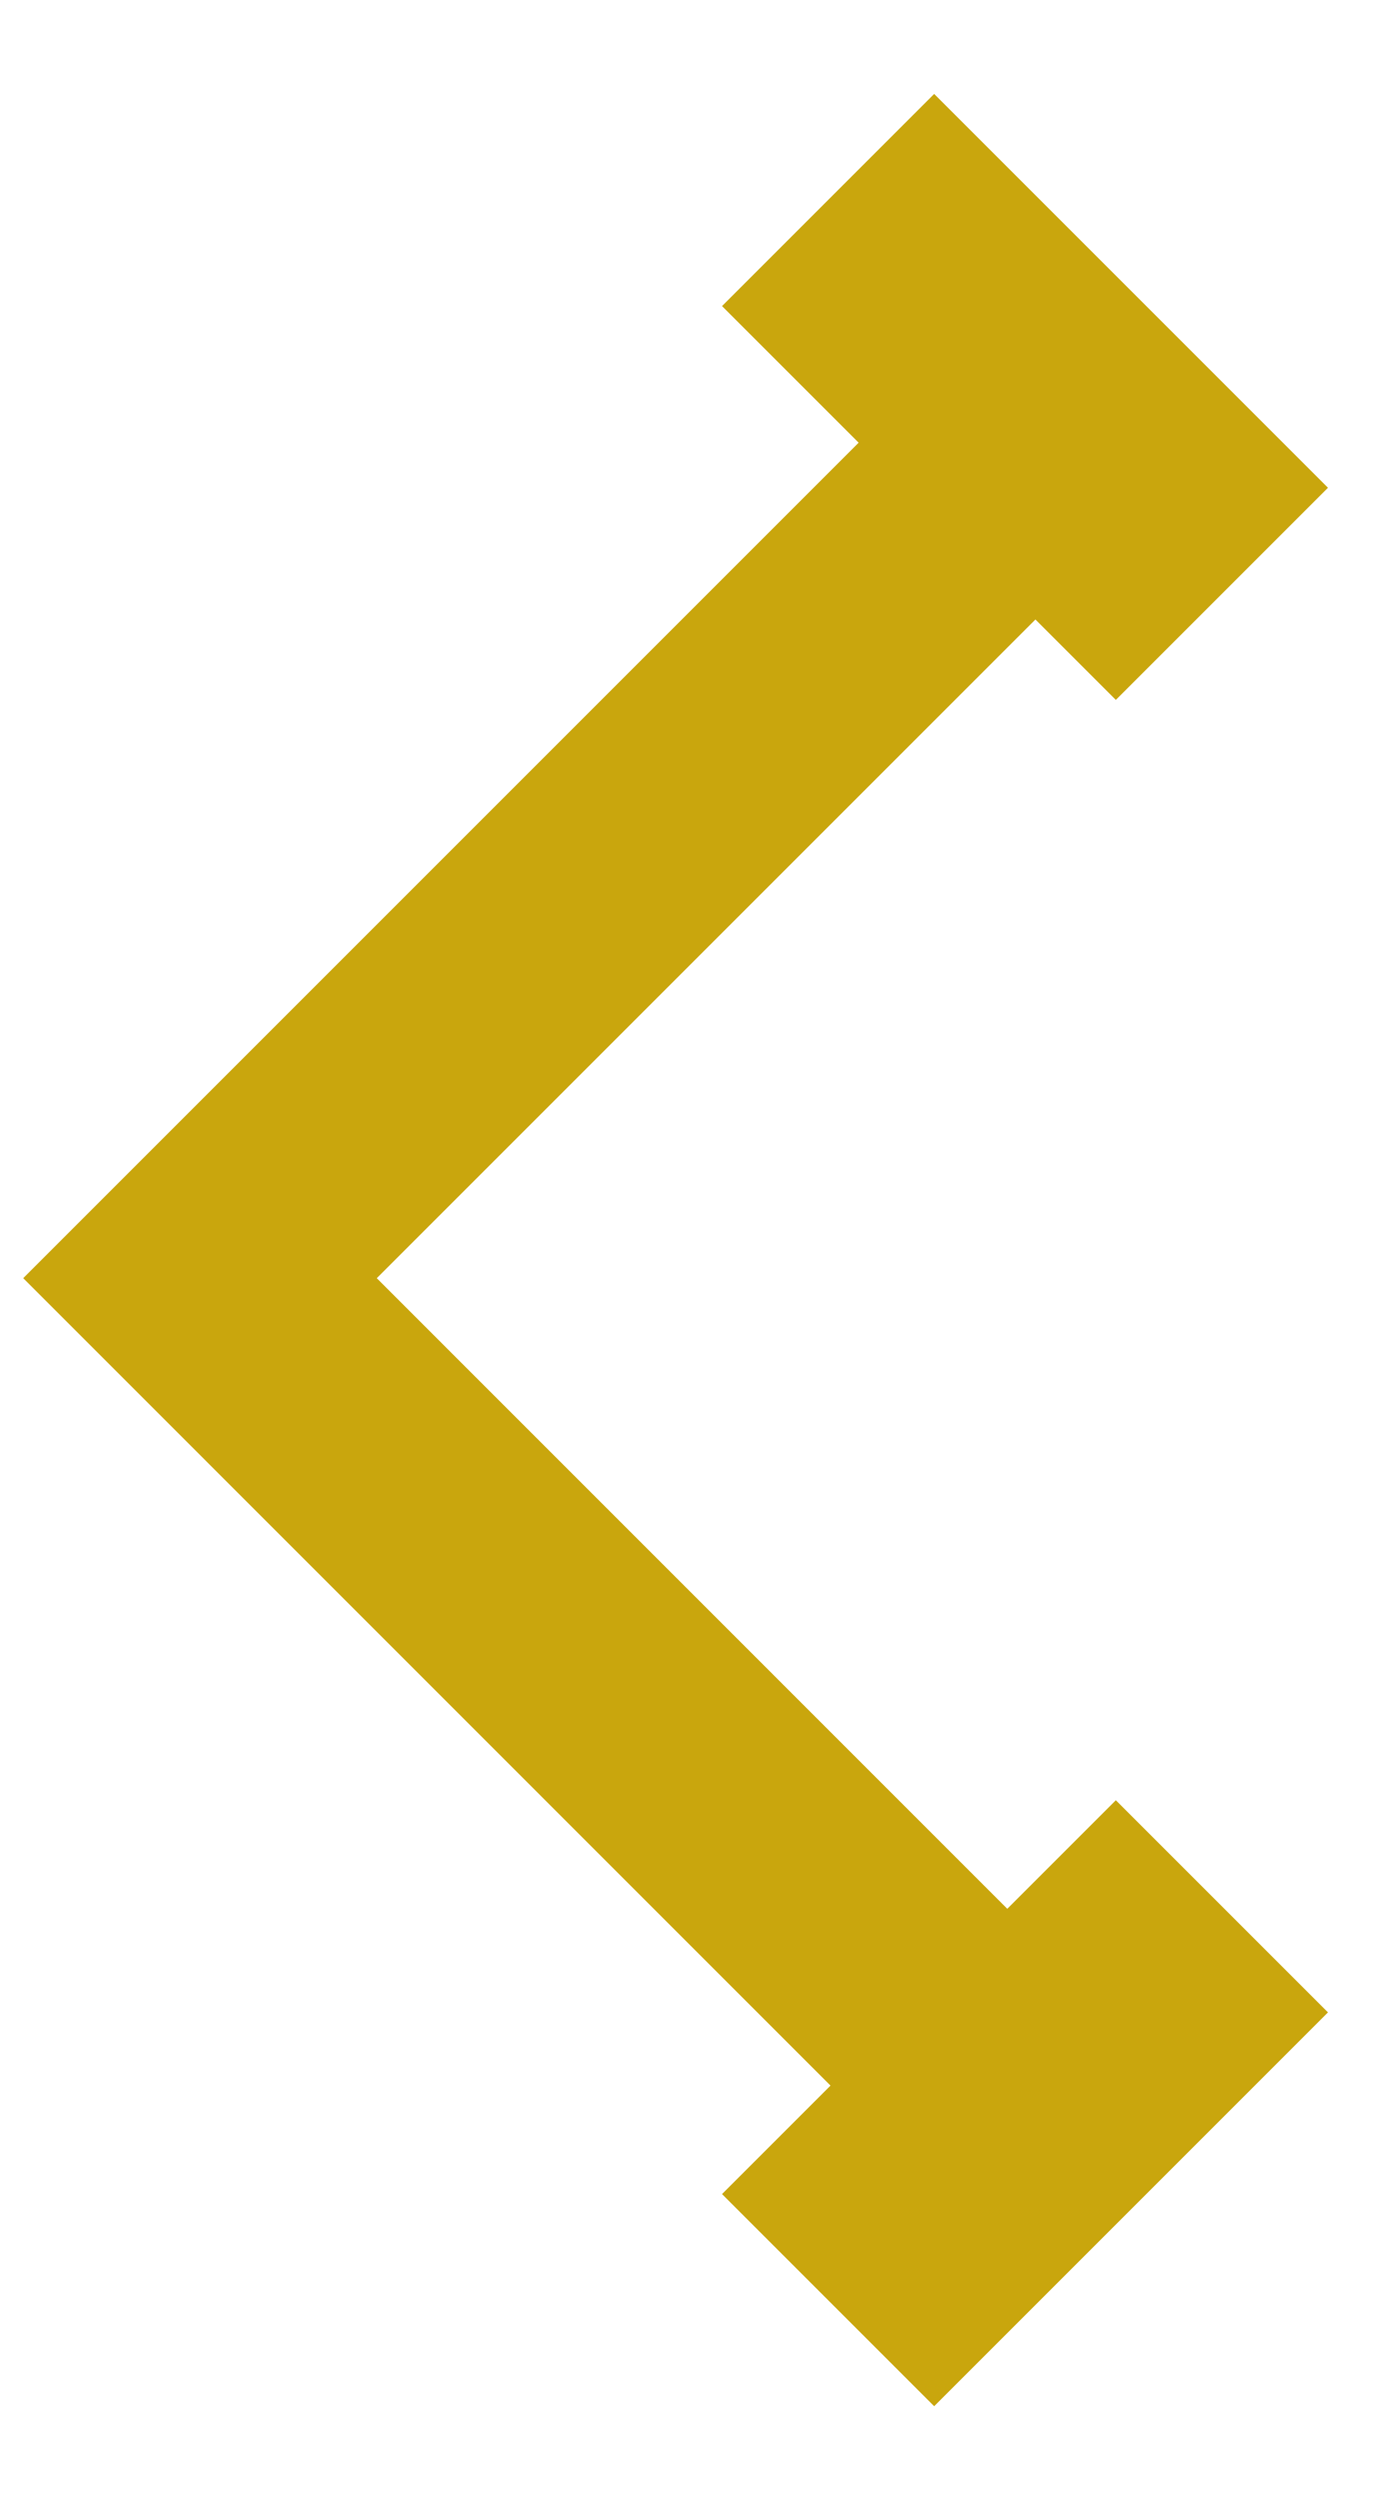
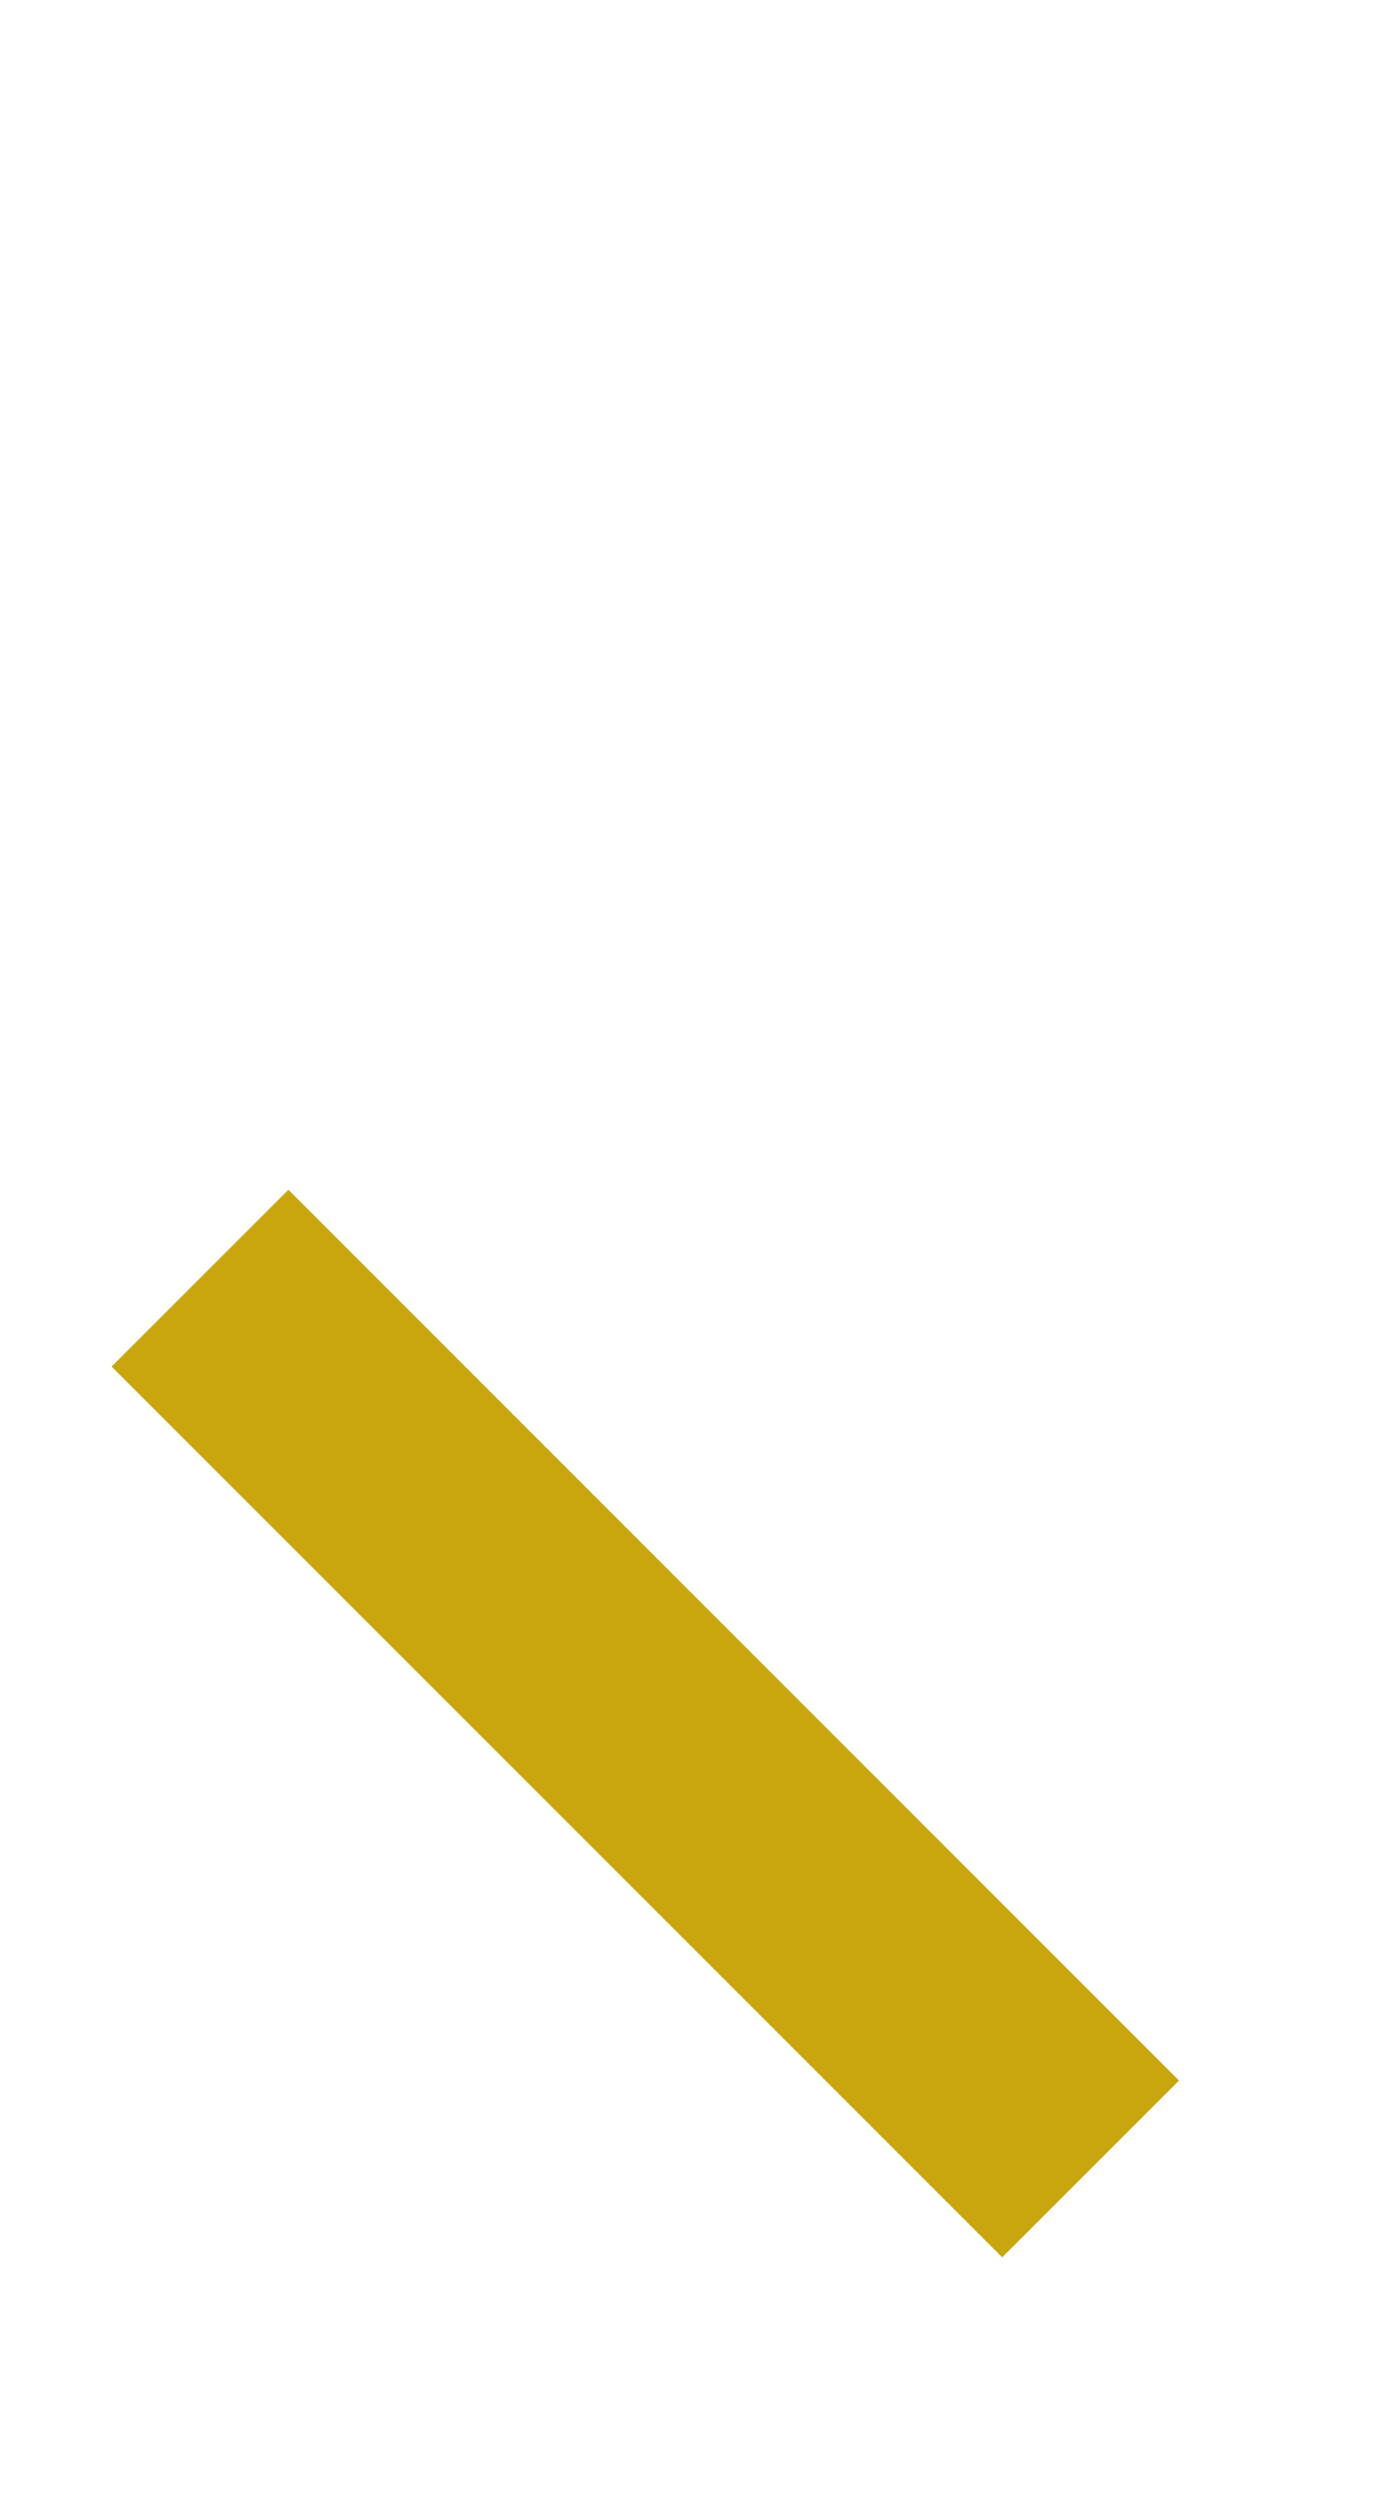
<svg xmlns="http://www.w3.org/2000/svg" width="14" height="25" viewBox="0 0 14 25" fill="none">
-   <path d="M10.906 21.688L2 12.781L10.906 3.875" stroke="#C9A60D" stroke-width="2.5" />
-   <path d="M8.281 2L12.219 5.938" stroke="#C9A60D" stroke-width="3" />
-   <path d="M12.219 19.062L8.281 23" stroke="#C9A60D" stroke-width="3" />
+   <path d="M10.906 21.688L2 12.781" stroke="#C9A60D" stroke-width="2.5" />
</svg>